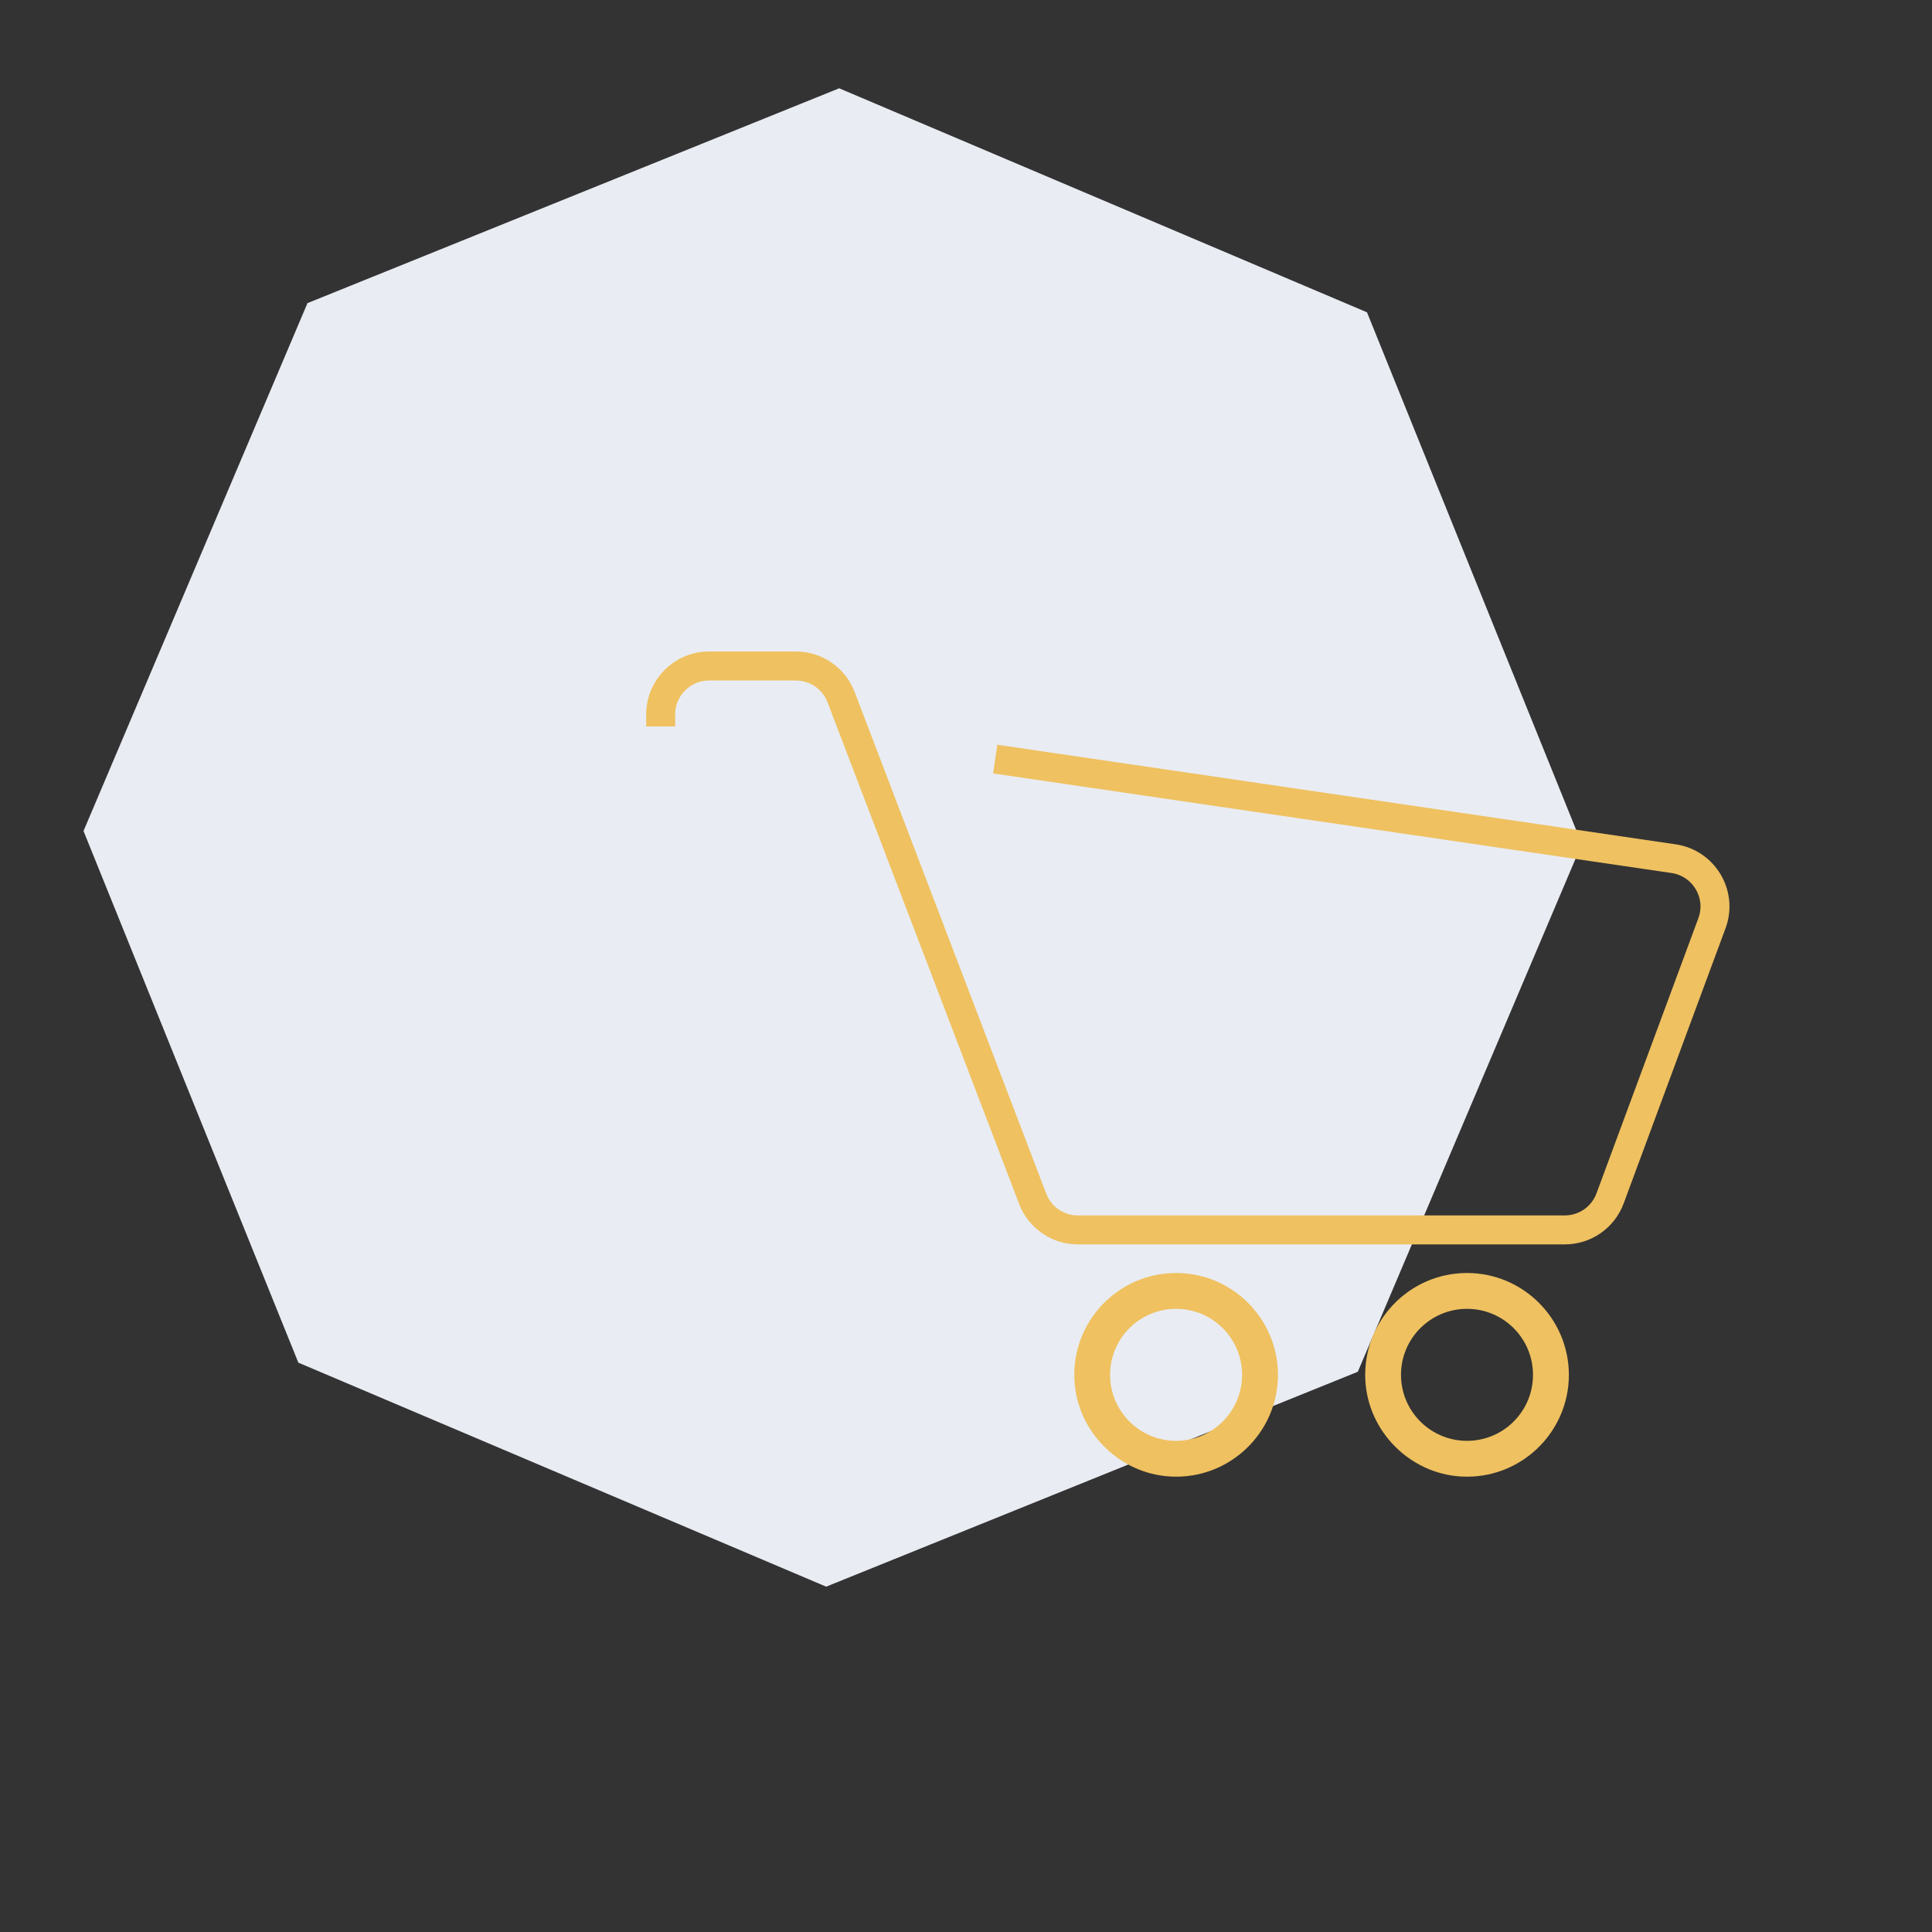
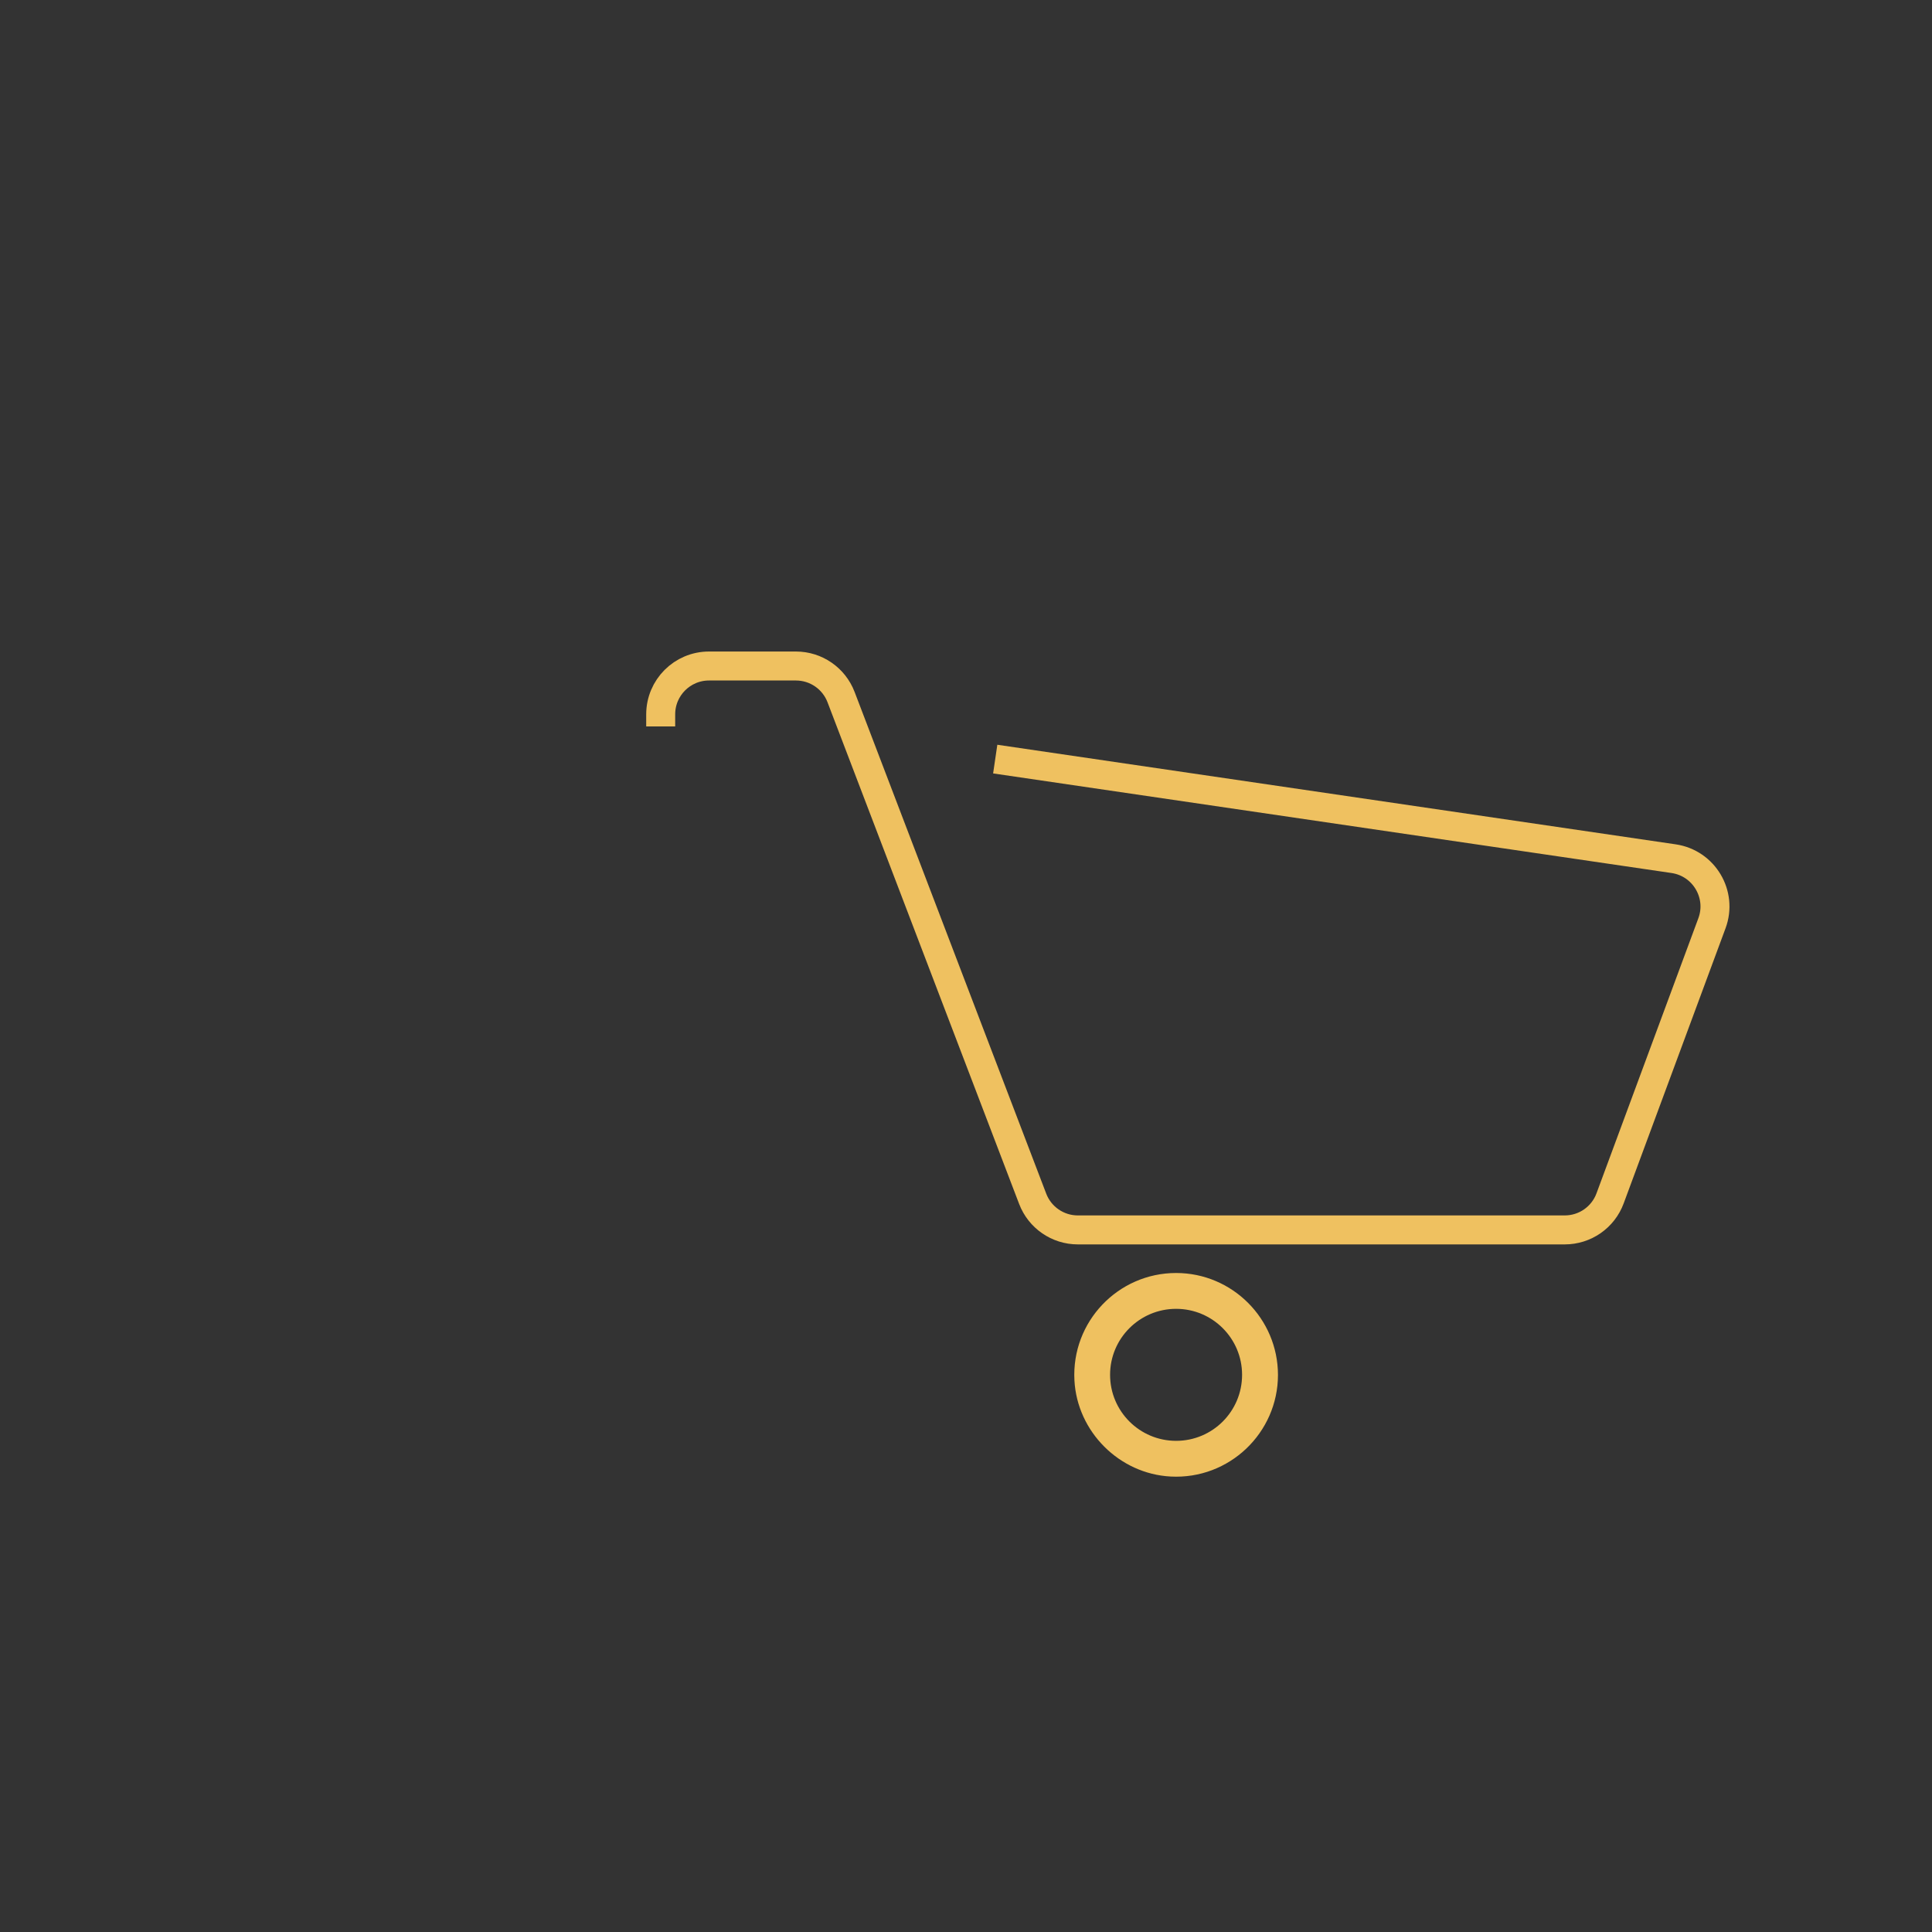
<svg xmlns="http://www.w3.org/2000/svg" version="1.1" id="Laag_1" x="0px" y="0px" viewBox="0 0 400 400" style="enable-background:new 0 0 400 400;" xml:space="preserve">
  <rect x="0" y="0" width="400" height="400" fill="#333333" stroke="none" />
  <style type="text/css"> .st0{fill:#E9ECF2;} .st1{fill:none;stroke:#EFC160;stroke-width:6;stroke-miterlimit:10;} .st2{fill:#EFC160;} </style>
  <g id="Laag_1_1_">
-     <polygon class="st0" points="173.74,18.28 63.66,62.76 17.29,172.05 61.77,282.12 171.05,328.5 281.12,284.01 327.5,174.73 283.02,64.66 " />
-   </g>
+     </g>
  <g id="Laag_2_1_">
    <g>
      <path class="st1" d="M136.79,150.4v-2.51c0-5.52,4.48-10,10-10h18c4.15,0,7.86,2.56,9.34,6.43l39.68,103.89 c1.48,3.87,5.2,6.43,9.34,6.43h100.82c4.18,0,7.93-2.6,9.38-6.53l21.09-56.96c2.21-5.96-1.64-12.44-7.93-13.37l-140.46-20.62" />
      <g>
        <path class="st2" d="M243.5,270.98c7.54,0,13.66,6.12,13.66,13.66c0,7.56-6.11,13.67-13.66,13.67c-7.54,0-13.67-6.11-13.67-13.67 C229.83,277.1,235.95,270.98,243.5,270.98 M243.5,263.56c-12.01,0-21.7,10.08-21.05,22.23c0.57,10.63,9.28,19.34,19.91,19.91 c12.14,0.65,22.23-9.05,22.23-21.05C264.57,273.01,255.12,263.56,243.5,263.56L243.5,263.56z" />
      </g>
      <g>
-         <path class="st2" d="M303.73,270.98c7.54,0,13.66,6.12,13.66,13.66c0,7.56-6.11,13.67-13.66,13.67 c-7.54,0-13.67-6.11-13.67-13.67C290.06,277.1,296.18,270.98,303.73,270.98 M303.73,263.56c-12.01,0-21.7,10.08-21.05,22.23 c0.57,10.63,9.28,19.34,19.91,19.91c12.14,0.65,22.23-9.05,22.23-21.05C324.8,273.01,315.35,263.56,303.73,263.56L303.73,263.56z " />
-       </g>
+         </g>
    </g>
  </g>
</svg>